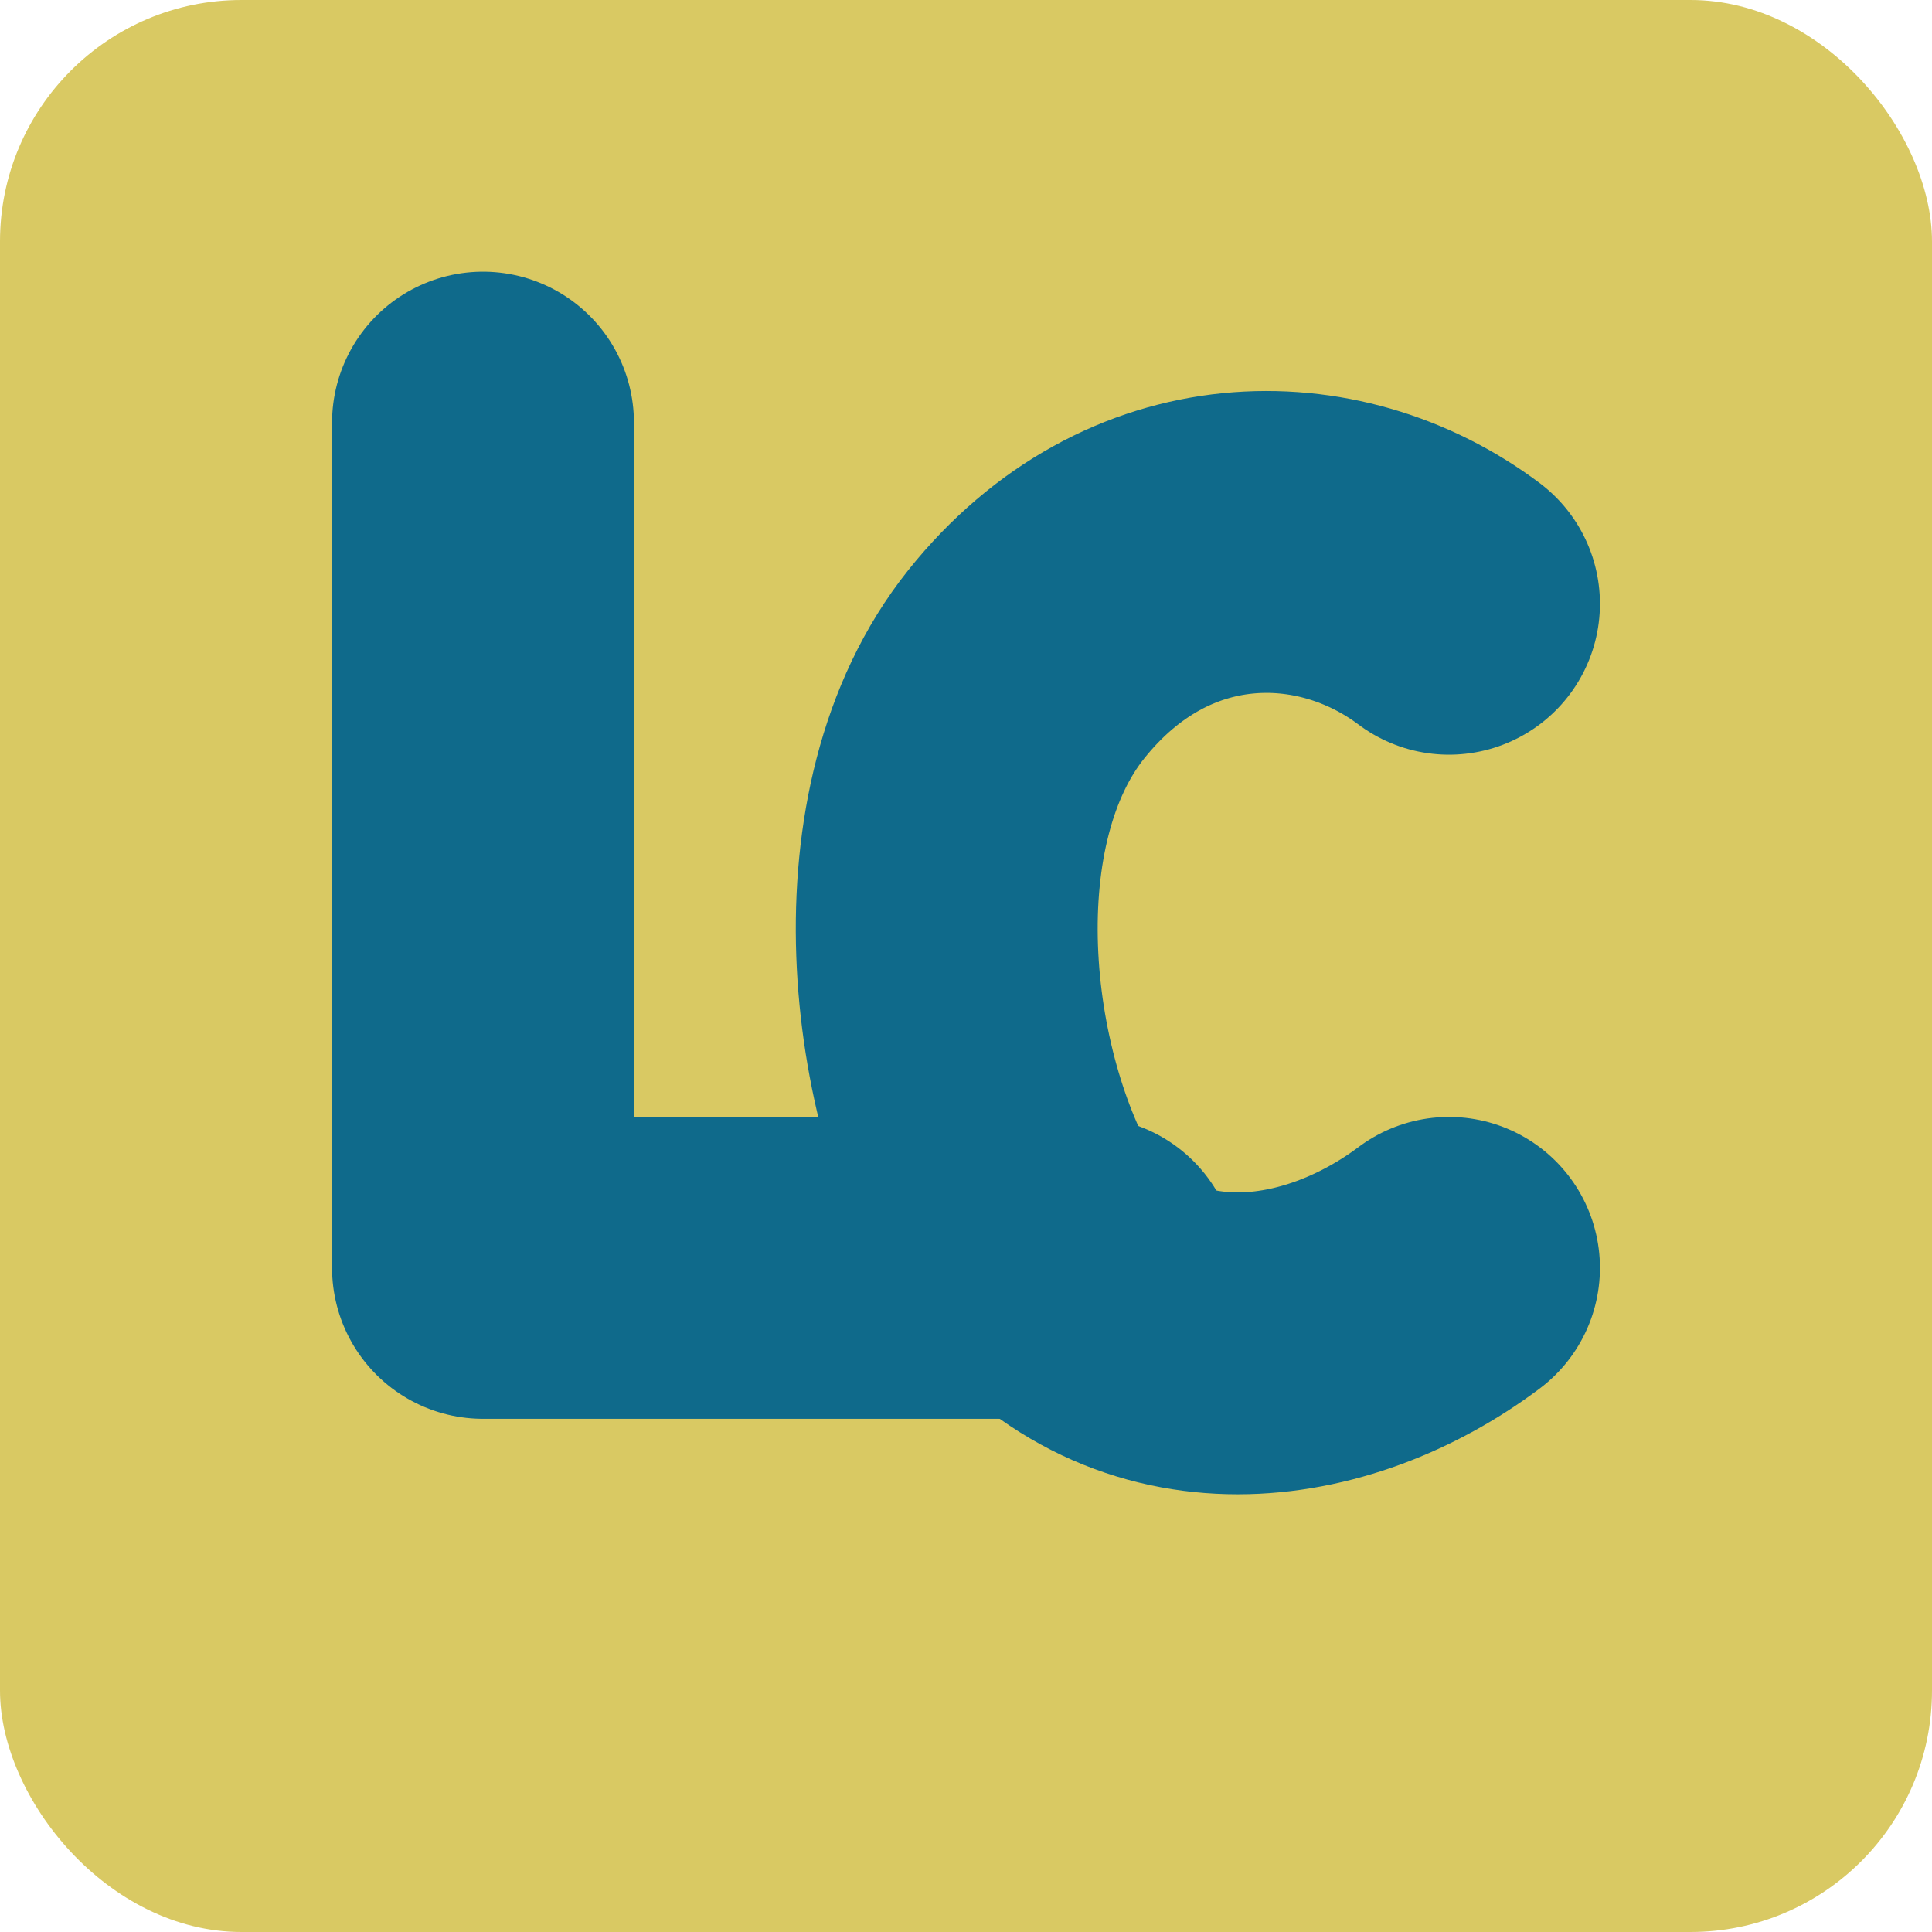
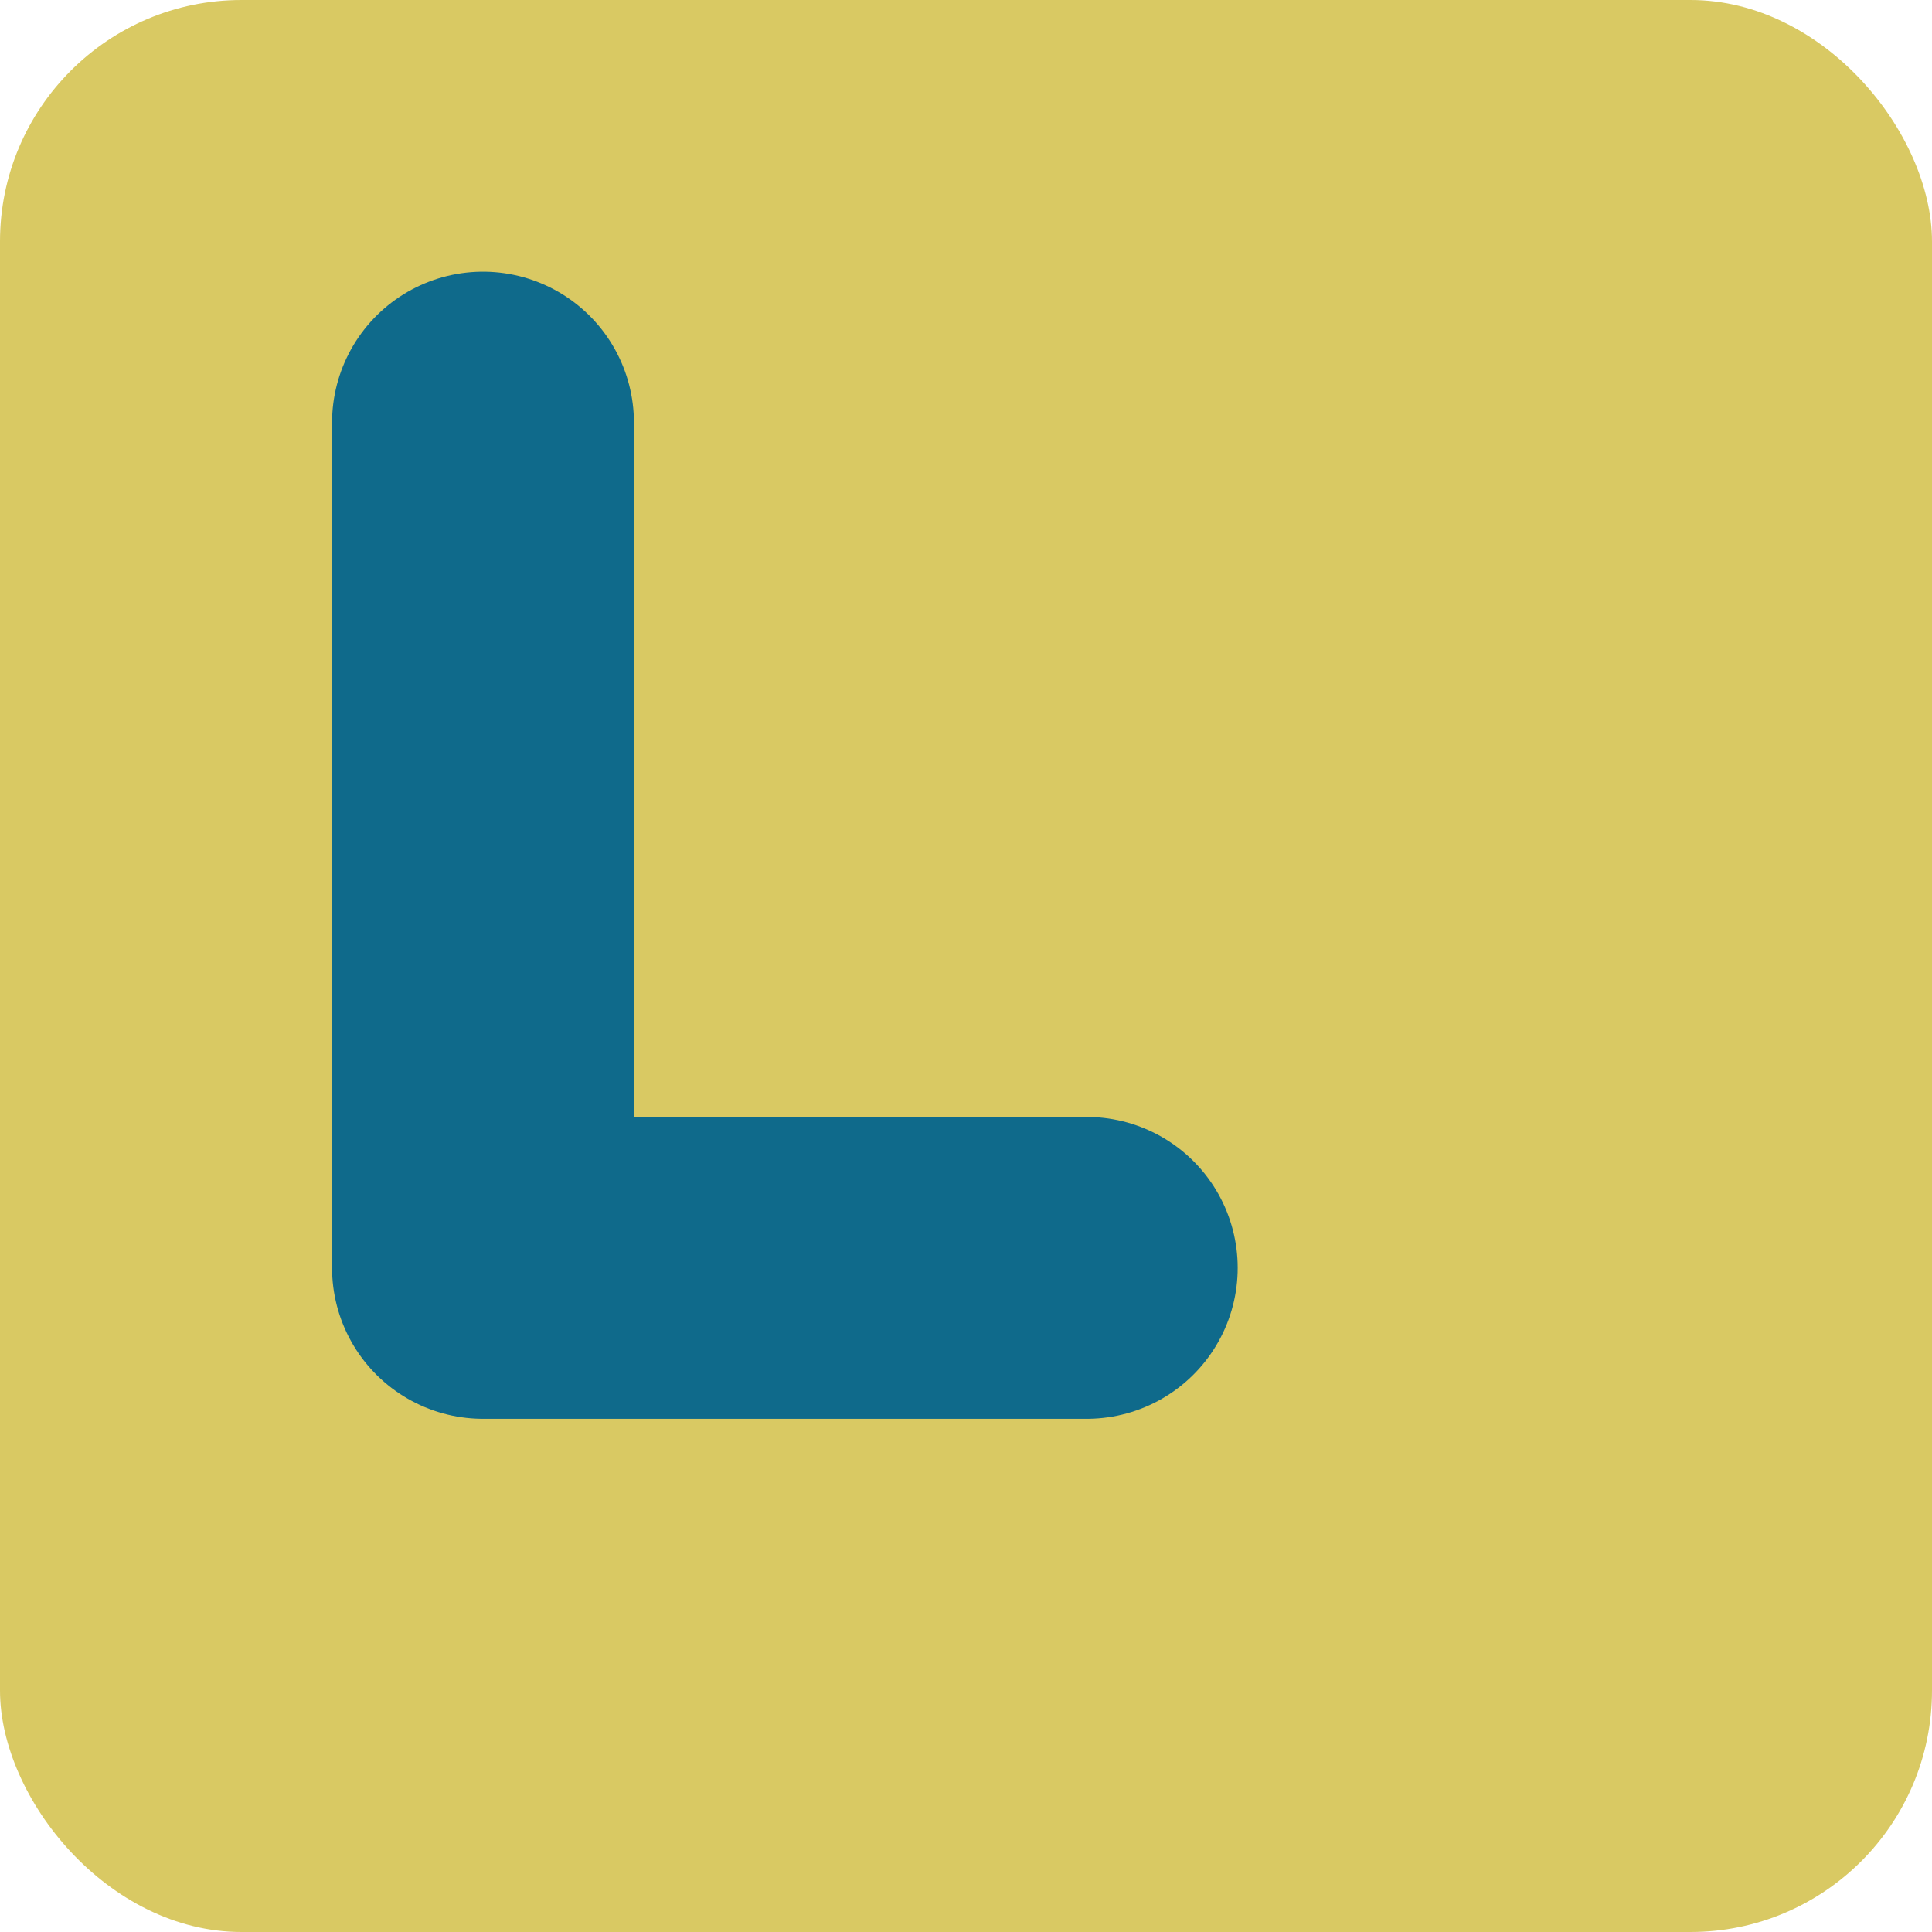
<svg xmlns="http://www.w3.org/2000/svg" width="32" height="32" viewBox="0 0 32 32">
  <rect width="32" height="32" rx="4" fill="#D9C963" />
  <path d="M8 7v14h10" stroke="#0F6A8B" stroke-width="5" stroke-linecap="round" stroke-linejoin="round" fill="none" />
-   <path d="M24 10c-2-1.5-5-1.5-7 1s-1.5 7 0 9.5c2 2.5 5 2 7 0.5" stroke="#0F6A8B" stroke-width="5" stroke-linecap="round" stroke-linejoin="round" fill="none" />
</svg>